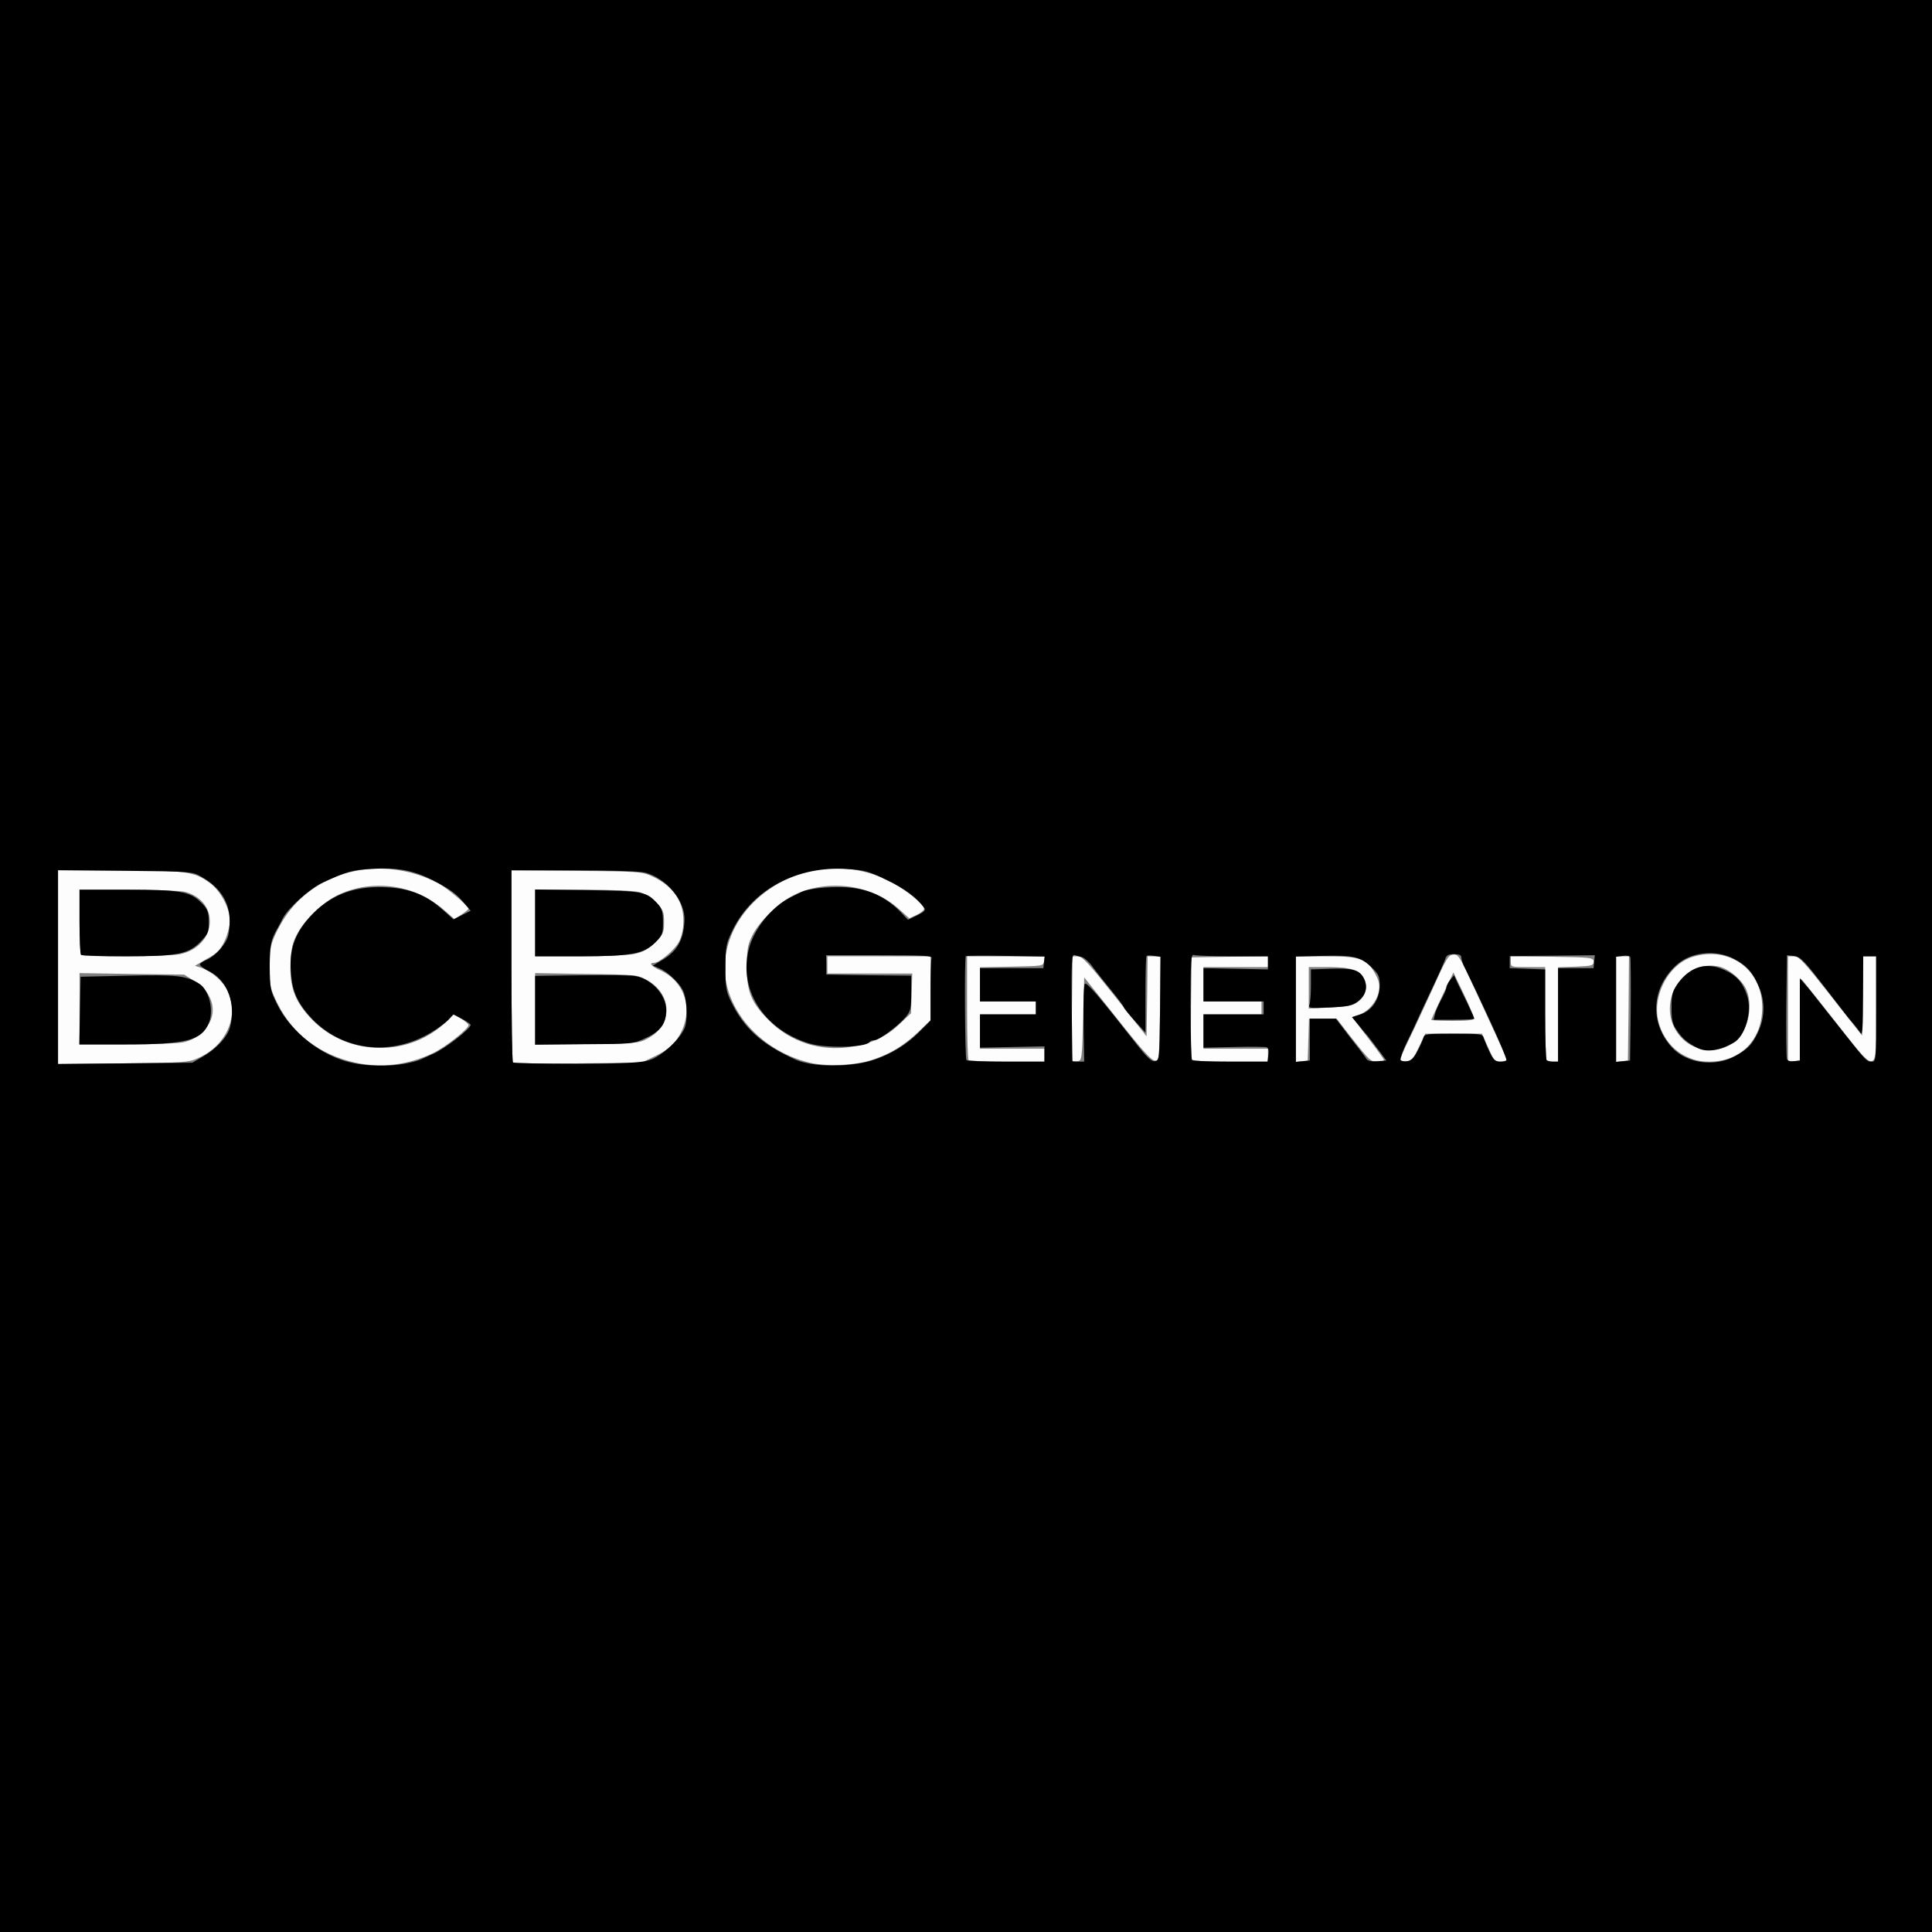
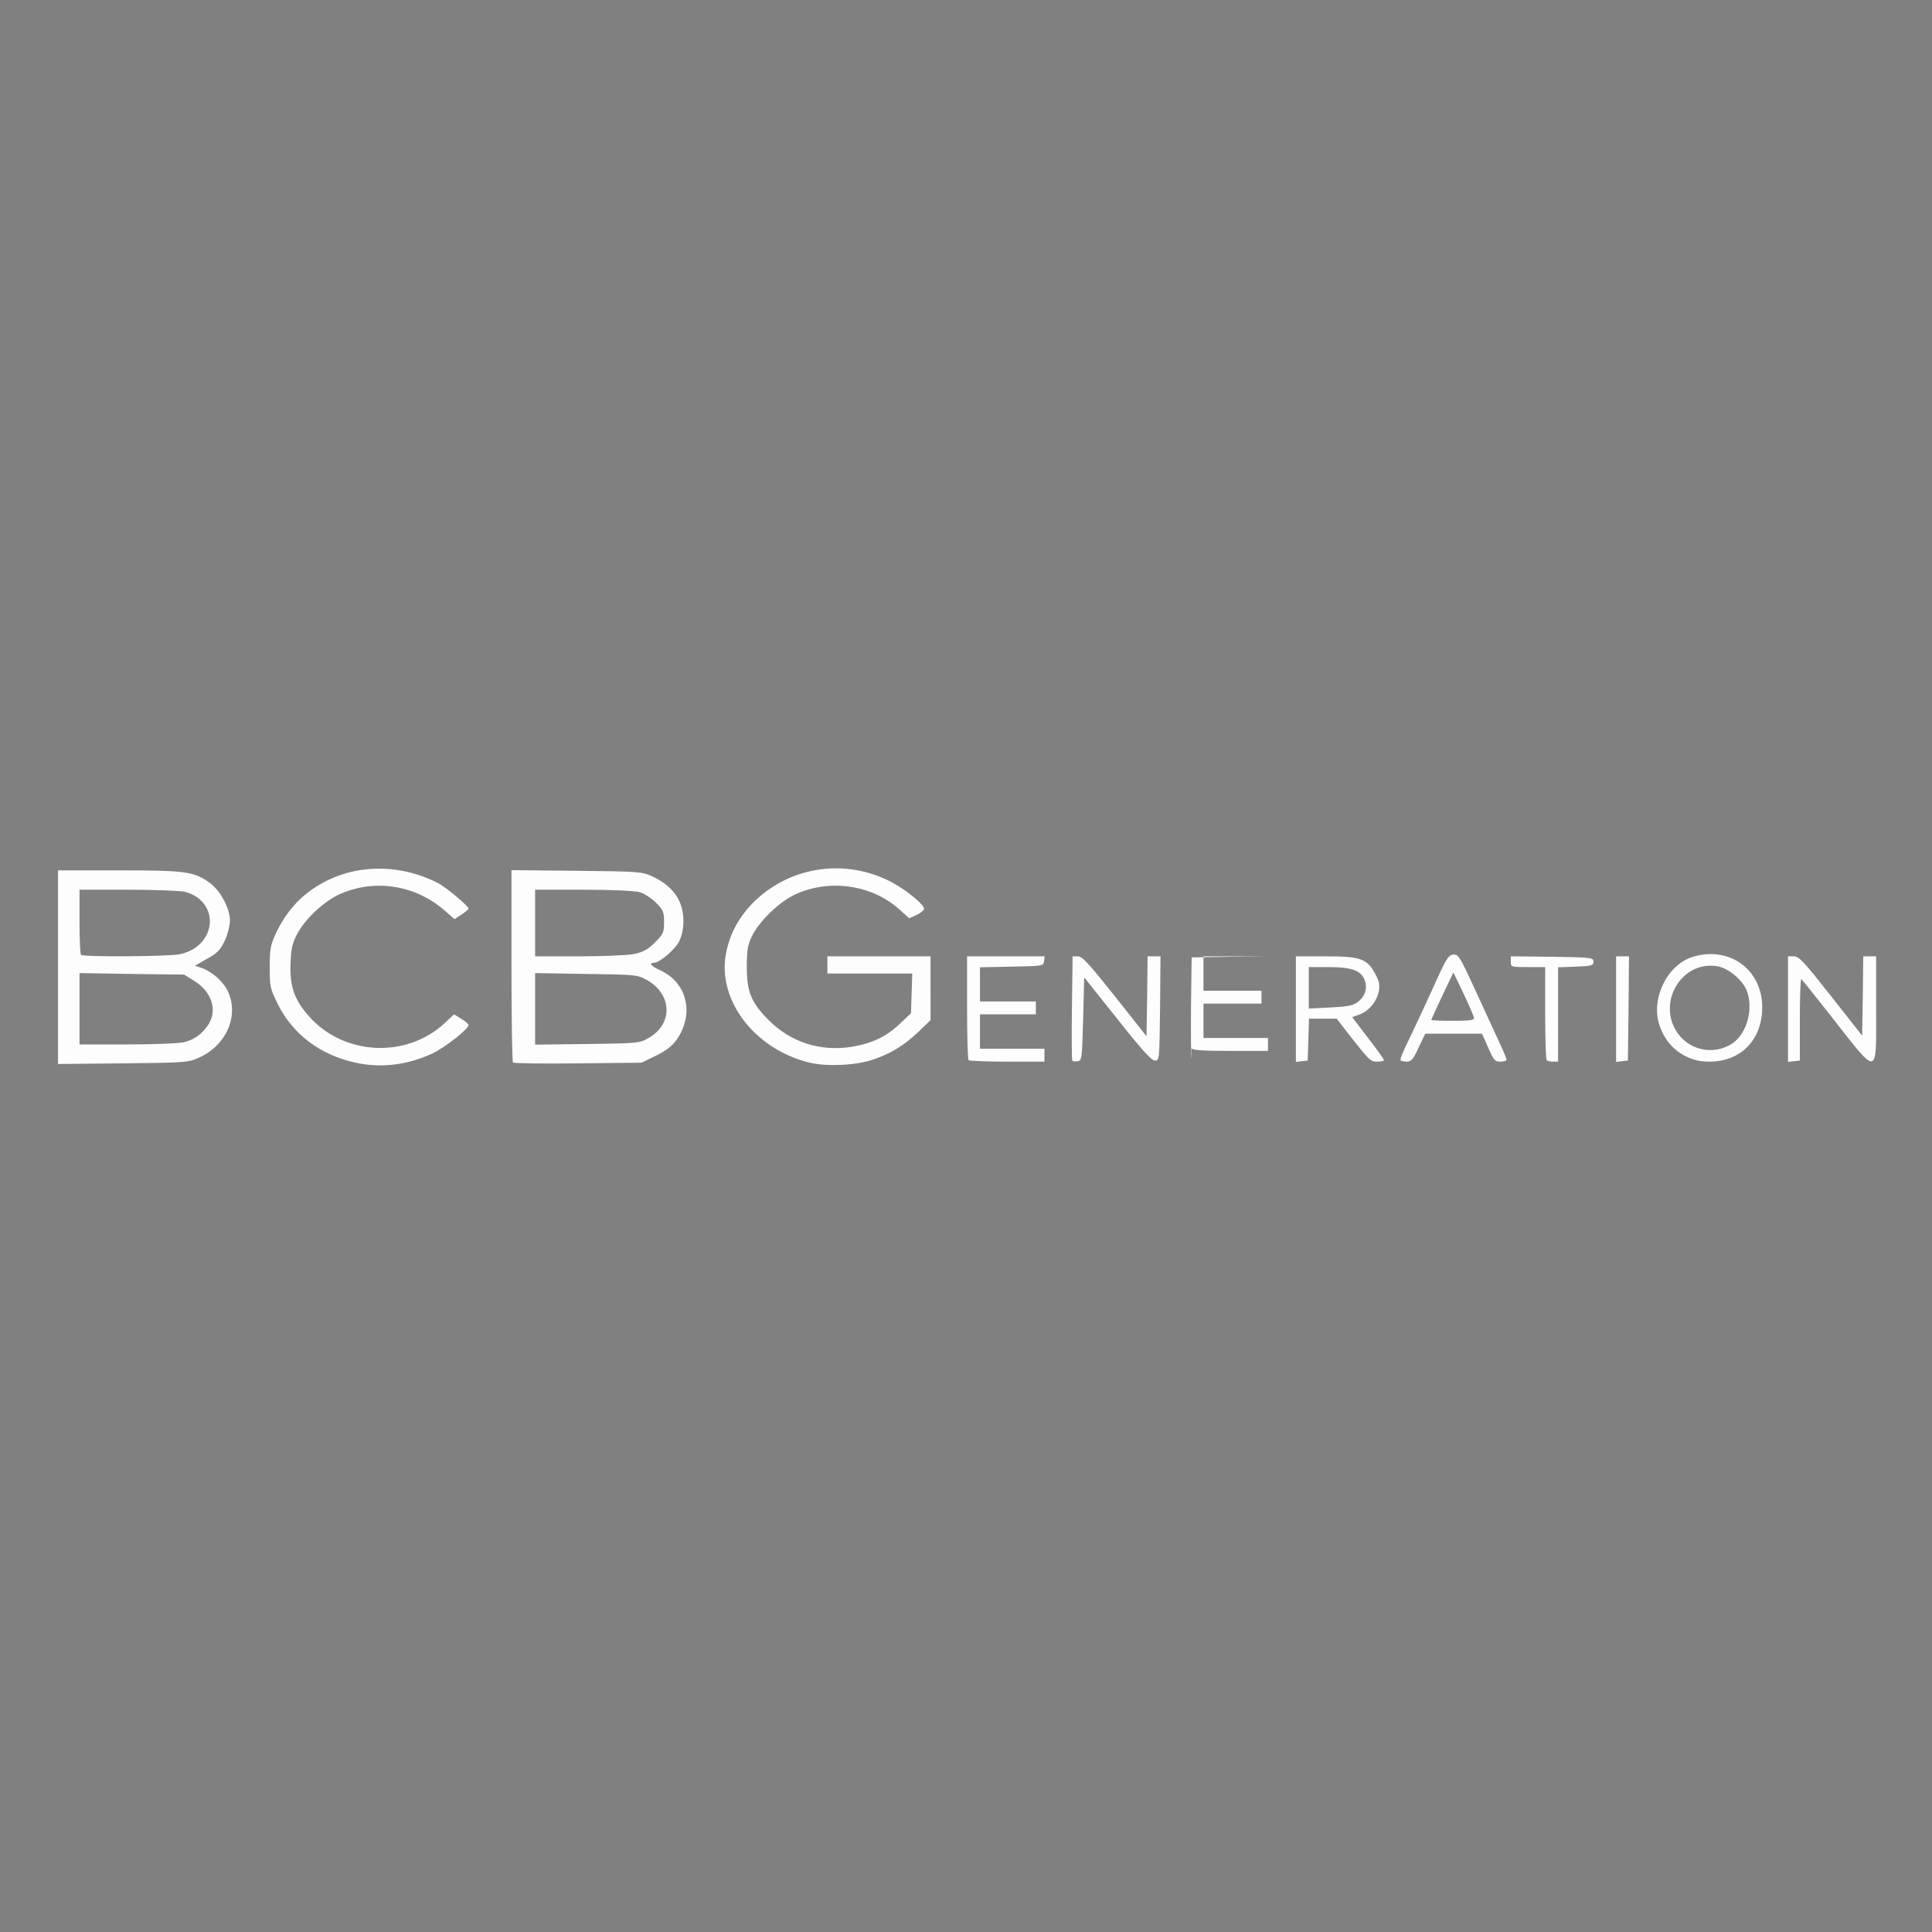
<svg xmlns="http://www.w3.org/2000/svg" id="Layer_1" viewBox="0 0 899 899" width="2500" height="2500">
  <rect x="0" y="0" width="899" height="899" fill="#808080" stroke="none" />
  <style>.st0{fill:#fdfdfd}</style>
  <g id="layer1">
-     <path class="st0" d="M165.5 494.5c-16.6-3.6-29.3-13.3-36.3-27.4-3.5-7.1-3.7-8-3.7-17 0-8.3.4-10.4 2.7-15.4 5.5-11.8 13.3-19.8 24.7-25.3 15.5-7.4 34.4-6.9 50.7 1.4 4 2 14.4 10.8 14.4 12 0 .4-1.5 1.6-3.3 2.8l-3.2 2.1-4.7-4.1c-13.6-11.9-32.7-14.8-49-7.4-7 3.2-15.7 11.3-19.3 18-2.4 4.4-3 6.8-3.3 13.8-.5 10.6 1.7 17.2 8.4 24.7 16.1 18.5 45.4 20 63.3 3.4l4.4-4.1 3.4 2.1c1.8 1.1 3.3 2.4 3.3 2.9 0 1.8-10.6 10.2-16.6 13.1-11.7 5.5-24 7-35.9 4.4zM377.3 494.6c-25.7-5.9-43.6-28.9-39.5-50.8 1.8-9.5 6.2-17.5 13.6-24.7 17-16.2 42.4-19.7 63.5-8.6 6.8 3.6 15.1 10.4 15.1 12.4 0 .6-1.5 1.9-3.4 2.8l-3.5 1.6-4.8-4.3c-13-11.6-33.3-14.2-49.1-6.4-7.2 3.6-16.2 12.5-19.3 19-2 4.1-2.4 6.5-2.4 14.4 0 11.6 2.1 16.7 10.5 25 10.2 10.1 24 14.4 38.3 12.1 9.5-1.6 16.1-4.7 22.4-10.7l5.2-4.9.3-9.3.3-9.2H385v-8h48V474.7l-5.7 5.5c-6.8 6.4-12.7 10-20.9 12.8-7.7 2.7-21 3.4-29.1 1.6zM27 450.1V405h28.3c31.2 0 35 .5 42.4 5.9 4.9 3.6 9.3 11.8 9.3 17.5 0 2.3-1.1 6.4-2.4 9.3-2.1 4.3-3.4 5.8-8.2 8.4l-5.7 3.3 3.1 1c4.9 1.7 10.2 6.4 12.3 11 5.2 11.4-.8 25-13.4 30.7-5 2.3-6.1 2.4-35.4 2.7l-30.3.3v-45zM85.4 485c4.8-1.1 8.4-3.6 11.4-8 4.5-6.7 1.9-15.4-6.3-20.5l-4.8-3-24.4-.3-24.3-.4V486h22.3c12.2 0 24-.5 26.1-1zm-1.6-41c17.1-3.7 18.9-24.4 2.4-29-2-.5-13.9-1-26.4-1H37v14.8c0 8.2.3 15.2.7 15.5 1.1 1.1 40.8.8 46.1-.3zM238.7 494.4c-.4-.4-.7-20.7-.7-45.1v-44.4l30.3.3c29.1.3 30.4.4 35.2 2.6 9.7 4.5 14.5 11.4 14.5 20.7 0 3.6-.7 7-2 9.6-2 3.9-9.1 9.9-11.7 9.9-2.5 0-1.3 1.6 2.5 3.3 12.8 5.6 16.5 20.2 8.2 32.3-2.2 3.1-4.8 5.2-9.7 7.6l-6.8 3.3-29.5.3c-16.2.2-29.9 0-30.3-.4zm63.1-11.4c11.5-6.5 11-20.4-.8-27-4.4-2.4-5.1-2.5-28.2-2.8l-23.8-.4v33.3l24.3-.3c23.6-.3 24.3-.4 28.5-2.8zm-6.6-39.1c4.1-.9 6.3-2.1 9.6-5.4 3.9-3.9 4.2-4.6 4.2-9.5 0-4.7-.4-5.6-3.8-9-2.1-2.1-5.5-4.3-7.7-4.9-2.4-.6-13.1-1.1-26.2-1.1H249v31h20.5c11.4 0 22.7-.5 25.7-1.1zM450.7 493.3c-.4-.3-.7-11.4-.7-24.5V445h36.1l-.3 2.3c-.3 2.2-.6 2.2-15 2.5l-14.8.3V466h26v6h-26v16h30v6h-17.3c-9.6 0-17.7-.3-18-.7zM499 493.6c-.3-.2-.4-11.3-.2-24.5l.3-24.1h2.5c2 0 5.1 3.4 17.2 18.6l14.7 18.6.3-18.6.2-18.6h6l-.2 24.3c-.3 23.9-.3 24.2-2.4 24.2-1.6 0-6.2-5.1-17.5-19.4l-15.4-19.3-.5 19.3c-.5 18.6-.6 19.4-2.5 19.7-1.2.2-2.3.1-2.5-.2zM554.4 492.7c-.2-.7-.3-11.6-.2-24.2l.3-23 17.8-.3 17.7-.2v5h-30v16h27v6h-27v16h30v6h-17.5c-13.3 0-17.7-.3-18.1-1.3zM603 469.6V445h13.8c16.3 0 19.3 1.1 23.1 8.1 1.9 3.5 2.2 5.3 1.7 8.2-.9 4.6-4.7 9.3-9.1 10.8l-3.3 1.2 7.4 9.7c4.1 5.3 7.4 9.9 7.4 10.3 0 .4-1.4.7-3 .7-3.3 0-3.5-.2-13-12.2l-6-7.8h-12.9l-.3 9.8-.3 9.7-2.7.3-2.8.3v-24.5zm28.7-3.3c3.6-2.6 4.8-6.6 3.2-10.5-1.8-4.3-6.1-5.8-16.9-5.8h-9V469.3l10.1-.5c7.9-.4 10.6-.9 12.6-2.5zM651.7 493.3c-.3-.5 1.5-4.8 4-9.8 2.4-4.9 7.4-15.7 11.2-24 5.9-13.2 7-15 9.2-15.3 2.4-.3 3.1.7 9.9 15.5 4 8.7 9 19.5 11.1 24.1 2.2 4.6 3.9 8.7 3.9 9.3 0 .5-1.3.9-2.9.9-2.5 0-3.1-.7-5.6-6.5l-2.9-6.5h-26.4l-3.1 6.5c-2.5 5.4-3.4 6.5-5.5 6.5-1.4 0-2.7-.3-2.9-.7zm34.2-19.5c0-.7-2.2-5.8-4.8-11.3l-4.8-10-5.2 10.9c-2.8 5.9-5.1 11-5.1 11.2s4.5.4 10 .4c7.4 0 10-.3 9.9-1.2zM719.7 493.3c-.4-.3-.7-10.2-.7-22V450h-8c-7.9 0-8 0-8-2.5V445l19.3.2c18.4.3 19.2.4 19.2 2.3 0 1.8-.8 2-8.2 2.3l-8.3.3V494h-2.3c-1.3 0-2.7-.3-3-.7zM752 469.6V445h6l-.2 24.3-.3 24.2-2.7.3-2.8.3v-24.5zM784.2 491.4c-5.5-2.7-9.9-7.9-12-14.3-4.2-12.3 3.6-28.3 15.6-31.9 17-5.1 32.2 6 32.2 23.5 0 15.1-9.9 25.3-24.6 25.3-4.5 0-7.3-.7-11.2-2.6zm21.8-5.8c7-4.6 10.1-16.5 6.7-24.9-2.1-4.9-8.6-10.3-13.6-11.1-17.5-2.8-29 18.7-17.4 32.5 6 7.1 16.5 8.6 24.3 3.5zM832 469.6V445h2.8c2.3 0 4.7 2.6 17.2 18.5l14.5 18.4.3-18.4.2-18.5h6v24.5c0 32.1 1.4 31.9-21.4 2.8-7-8.9-13-16.4-13.4-16.7-.4-.2-.7 8.2-.7 18.7v19.2l-2.7.3-2.8.3v-24.5z" />
+     <path class="st0" d="M165.5 494.5c-16.6-3.6-29.3-13.3-36.3-27.4-3.5-7.1-3.7-8-3.7-17 0-8.3.4-10.4 2.7-15.4 5.5-11.8 13.3-19.8 24.7-25.3 15.5-7.4 34.4-6.9 50.7 1.4 4 2 14.4 10.8 14.4 12 0 .4-1.5 1.6-3.3 2.8l-3.2 2.1-4.7-4.1c-13.6-11.9-32.7-14.8-49-7.4-7 3.2-15.7 11.3-19.3 18-2.4 4.4-3 6.8-3.3 13.8-.5 10.6 1.7 17.2 8.4 24.7 16.1 18.5 45.4 20 63.3 3.4l4.4-4.1 3.4 2.1c1.8 1.1 3.3 2.4 3.3 2.9 0 1.8-10.6 10.2-16.6 13.1-11.7 5.5-24 7-35.9 4.4zM377.3 494.6c-25.7-5.9-43.6-28.9-39.5-50.8 1.8-9.5 6.2-17.5 13.6-24.7 17-16.2 42.4-19.7 63.5-8.6 6.8 3.6 15.1 10.4 15.1 12.4 0 .6-1.5 1.9-3.4 2.8l-3.5 1.6-4.8-4.3c-13-11.6-33.3-14.2-49.1-6.4-7.2 3.6-16.2 12.5-19.3 19-2 4.1-2.4 6.5-2.4 14.4 0 11.6 2.1 16.7 10.5 25 10.2 10.1 24 14.4 38.3 12.1 9.5-1.6 16.1-4.7 22.4-10.7l5.2-4.9.3-9.3.3-9.2H385v-8h48V474.7l-5.7 5.5c-6.8 6.4-12.7 10-20.9 12.8-7.7 2.7-21 3.4-29.1 1.6zM27 450.1V405h28.3c31.2 0 35 .5 42.4 5.9 4.9 3.6 9.3 11.8 9.3 17.5 0 2.3-1.1 6.4-2.4 9.3-2.1 4.3-3.4 5.8-8.2 8.4l-5.7 3.3 3.1 1c4.9 1.7 10.2 6.4 12.3 11 5.2 11.4-.8 25-13.4 30.7-5 2.3-6.1 2.4-35.4 2.7l-30.3.3v-45zM85.4 485c4.8-1.1 8.4-3.6 11.4-8 4.5-6.7 1.9-15.4-6.3-20.5l-4.8-3-24.4-.3-24.3-.4V486h22.3c12.2 0 24-.5 26.1-1zm-1.6-41c17.1-3.7 18.9-24.4 2.4-29-2-.5-13.9-1-26.4-1H37v14.8c0 8.2.3 15.2.7 15.5 1.1 1.1 40.8.8 46.1-.3zM238.7 494.4c-.4-.4-.7-20.7-.7-45.1v-44.4l30.3.3c29.1.3 30.4.4 35.2 2.6 9.7 4.5 14.5 11.4 14.5 20.7 0 3.6-.7 7-2 9.6-2 3.9-9.1 9.9-11.7 9.9-2.5 0-1.3 1.6 2.5 3.3 12.8 5.6 16.5 20.2 8.2 32.3-2.2 3.1-4.8 5.2-9.7 7.6l-6.8 3.3-29.5.3c-16.2.2-29.9 0-30.3-.4zm63.1-11.4c11.5-6.5 11-20.4-.8-27-4.4-2.4-5.1-2.5-28.2-2.8l-23.8-.4v33.3l24.3-.3c23.6-.3 24.3-.4 28.5-2.8zm-6.6-39.1c4.1-.9 6.3-2.1 9.6-5.4 3.9-3.9 4.2-4.6 4.2-9.5 0-4.7-.4-5.6-3.8-9-2.1-2.1-5.5-4.3-7.7-4.9-2.4-.6-13.1-1.1-26.2-1.1H249v31h20.5c11.4 0 22.7-.5 25.7-1.1zM450.7 493.3c-.4-.3-.7-11.4-.7-24.5V445h36.1l-.3 2.3c-.3 2.2-.6 2.2-15 2.5l-14.8.3V466h26v6h-26v16h30v6h-17.3c-9.6 0-17.7-.3-18-.7zM499 493.6c-.3-.2-.4-11.3-.2-24.5l.3-24.1h2.5c2 0 5.1 3.4 17.2 18.6l14.7 18.6.3-18.6.2-18.6h6l-.2 24.3c-.3 23.9-.3 24.2-2.4 24.2-1.6 0-6.2-5.1-17.5-19.4l-15.4-19.3-.5 19.3c-.5 18.6-.6 19.4-2.5 19.7-1.2.2-2.3.1-2.5-.2zM554.4 492.7c-.2-.7-.3-11.6-.2-24.2l.3-23 17.8-.3 17.7-.2h-30v16h27v6h-27v16h30v6h-17.5c-13.3 0-17.7-.3-18.1-1.3zM603 469.6V445h13.8c16.3 0 19.3 1.1 23.1 8.1 1.9 3.5 2.2 5.3 1.7 8.2-.9 4.6-4.7 9.3-9.1 10.8l-3.3 1.2 7.4 9.7c4.1 5.3 7.4 9.9 7.4 10.3 0 .4-1.4.7-3 .7-3.3 0-3.5-.2-13-12.2l-6-7.8h-12.9l-.3 9.8-.3 9.7-2.7.3-2.8.3v-24.5zm28.7-3.3c3.6-2.6 4.8-6.6 3.2-10.5-1.8-4.3-6.1-5.8-16.9-5.8h-9V469.3l10.1-.5c7.9-.4 10.6-.9 12.6-2.5zM651.7 493.3c-.3-.5 1.5-4.8 4-9.8 2.4-4.9 7.4-15.7 11.2-24 5.9-13.2 7-15 9.2-15.3 2.4-.3 3.1.7 9.9 15.5 4 8.7 9 19.5 11.1 24.1 2.2 4.6 3.9 8.7 3.9 9.3 0 .5-1.3.9-2.9.9-2.5 0-3.1-.7-5.6-6.5l-2.9-6.5h-26.4l-3.1 6.5c-2.5 5.4-3.4 6.5-5.5 6.5-1.4 0-2.7-.3-2.9-.7zm34.2-19.5c0-.7-2.2-5.8-4.8-11.3l-4.8-10-5.2 10.9c-2.8 5.9-5.1 11-5.1 11.2s4.5.4 10 .4c7.4 0 10-.3 9.9-1.2zM719.7 493.3c-.4-.3-.7-10.2-.7-22V450h-8c-7.9 0-8 0-8-2.5V445l19.3.2c18.4.3 19.2.4 19.2 2.3 0 1.8-.8 2-8.2 2.3l-8.3.3V494h-2.3c-1.3 0-2.7-.3-3-.7zM752 469.6V445h6l-.2 24.3-.3 24.2-2.7.3-2.8.3v-24.5zM784.2 491.4c-5.5-2.7-9.9-7.9-12-14.3-4.2-12.3 3.6-28.3 15.6-31.9 17-5.1 32.2 6 32.2 23.5 0 15.1-9.9 25.3-24.6 25.3-4.5 0-7.3-.7-11.2-2.6zm21.8-5.8c7-4.6 10.1-16.5 6.7-24.9-2.1-4.9-8.6-10.3-13.6-11.1-17.5-2.8-29 18.7-17.4 32.5 6 7.1 16.5 8.6 24.3 3.5zM832 469.6V445h2.8c2.3 0 4.7 2.6 17.2 18.5l14.5 18.4.3-18.4.2-18.5h6v24.5c0 32.1 1.4 31.9-21.4 2.8-7-8.9-13-16.4-13.4-16.7-.4-.2-.7 8.2-.7 18.7v19.2l-2.7.3-2.8.3v-24.5z" />
  </g>
  <g id="layer2">
-     <path d="M0 449.5V0h899v899H0V449.5zM188.1 495c3-.5 6.3-1.4 7.4-1.9 1.1-.5 3.8-1.7 6-2.7 5.4-2.3 17.5-11.7 17.5-13.5 0-.4-1.8-1.6-4-2.8l-4.1-2.1-2.2 2.5c-1.2 1.3-4.9 4.1-8.2 6-20.6 12.3-45.2 7.8-59.1-10.9-4.1-5.5-5.6-10.1-6.1-18-.6-9.1 1.6-16.1 7.3-23.1 8.5-10.4 19.2-15.5 32.9-15.7 13.4-.1 22 2.8 30.7 10.7l4.8 4.3 4-2 4-2-2.8-3.3c-3.7-4.5-6.5-6.6-14.8-10.9-9-4.6-16.4-6-28.4-5.3-9.3.6-11.3 1.1-23.1 6.5-5.5 2.5-16.1 12-18.3 16.5-.9 1.8-2 3.9-2.5 4.7-3.1 5.4-3.6 7.9-3.6 17.9.1 10 .3 11 3.5 17.5 6.5 13 20.8 24.2 35 27.2 6.9 1.5 17.1 1.7 24.1.4zm211.2-.1c10-1.5 20.3-6.8 27.8-14.1l5.9-5.9V461c0-7.6.2-14.4.5-15.2.4-1.1-4-1.3-24.3-1.3h-24.8l.1 4.5v4.5l19.8.3 19.7.2v8.1c0 7.3-.3 8.4-2.6 11.2-3.6 4.2-12.3 10.7-14.5 10.7-1 0-2 .4-2.3.9-1.6 2.5-20.1 3-27.8.7-21.8-6.5-33.8-25.9-28-45.3 2.8-9.1 10.9-18.8 19.2-22.8 1.9-1 4.2-2.1 5-2.5 2.5-1.2 9.6-2.2 16.3-2.2 12.7-.2 21.8 3.4 29.9 11.7l3.3 3.5 4.3-2.1c3.6-1.8 4.1-2.4 3-3.8-3.4-4.5-8.8-8.6-17.2-12.6-8.1-4-10.2-4.6-18.2-5.1-23.3-1.7-44.3 9.5-53.5 28.4-3 6.2-3.3 7.5-3.3 17.2-.1 9.1.3 11.2 2.3 15.5 6.2 13 14.5 20.5 30.6 27.7 6.1 2.6 17.9 3.4 28.8 1.7zm-304.8-3.3c6.3-3.7 11.2-9 12.5-13.5 2.9-10.6-1-21.6-9.2-25.9-2.7-1.3-4.8-2.8-4.8-3.4 0-.5 1.5-1.5 3.4-2.3 1.9-.8 4.9-3.3 6.7-5.6 2.8-3.6 3.4-5.2 3.7-10.5.6-9.8-3.7-17.2-13.4-22.6-3.8-2.2-5.1-2.3-35.1-2.6l-31.3-.3v90.2l31.3-.3 31.2-.3 5-2.9zm207.4 1.8c6-1.7 15.6-10.8 17-16 1.2-4.5.6-13.2-1.2-16.7-1.9-3.7-7.2-8.6-10.9-10.1l-3-1.3 4.4-2.6c6.9-4.1 9.9-9.3 10.3-18.3.5-9-8.1-19.5-18.1-22.3-2.4-.7-15.3-1.1-33.1-1.1H238v44.3c0 24.4.3 44.7.7 45.1.4.3 13.7.6 29.5.6 22.1-.1 30-.5 33.7-1.6zm505.7-2.1c5.8-3.2 7.7-5.3 10.5-11.1 3.1-6.6 3.3-13.9.5-20.7-2.8-6.8-5.8-10.3-11.9-13.4-8.6-4.4-20.1-3.1-26.8 3.1-11.5 10.6-12.3 26.7-2 38.1 6.9 7.6 20.1 9.4 29.7 4zm-321.6-.9v-3.5l-15 .3-15 .3V472h26v-6h-26v-15.5h29.5l.3-2.7.3-2.7-18.1-.3c-10-.2-18.4-.1-18.6.1-.7.7-.4 47.7.3 48.4.3.4 8.7.7 18.5.7H486v-3.6zm18.2-14c-.2-9.7.1-18.1.6-18.6.9-.9 6.7 5.9 22.6 26.2 6.1 7.9 8.3 10 10 9.8 2.1-.3 2.1-.7 2.4-24.4l.2-24.2-3-.4c-1.7-.3-3.2-.2-3.5 0-.3.3-.5 8.4-.5 18.1v17.6l-5-5.5c-2.7-3-5-5.8-5-6.2 0-.4-2.6-3.9-5.7-7.7-3.2-3.9-7.1-8.8-8.7-11-1.6-2.3-3.9-4.3-5-4.7-1.2-.3-2.8-.7-3.6-1-1.3-.3-1.5 2.8-1.3 24.4.2 13.6.3 24.8.3 25 0 .1 1.2.2 2.8.2h2.7l-.3-17.6zm86 14.5c.3-1.9 0-3.3-.8-3.6-.7-.2-7.6-.3-15.3-.1l-14.1.3V472h28v-6h-28v-15.5l15 .3 15 .3V445h-16.4c-9 0-17.1-.3-18-.6-1.4-.6-1.6 2-1.6 23.8 0 13.5.3 24.8.7 25.1.3.4 8.4.7 17.9.7h17.2l.4-3.1zm19.3-7.2V474h12.1l6.7 8.8c3.8 4.8 7.2 9.3 7.6 10 .5.9 2.3 1.2 5 1l4.2-.3-3.8-5.1c-2.1-2.7-4.3-5.7-5-6.5-.7-.7-2.6-3-4.2-5l-3-3.6 4-1.3c5.4-1.8 8.9-7.1 8.9-13.6 0-4.1-.5-5.1-3.8-8.3-5.1-4.9-8.5-5.7-22.9-5.3l-12.3.3v49l3.3-.3 3.2-.3v-9.8zm50 5.5c1.3-2.3 2.5-5.1 2.8-6.2.5-1.9 1.4-2 14-2 13.2 0 13.6.1 14.2 2.3.4 1.2 1.6 4.1 2.8 6.5 1.7 3.5 2.5 4.2 4.9 4.2 1.5 0 2.8-.3 2.8-.7 0-.9-3.6-9.5-7-16.8-4.9-10.7-10.4-22.2-12.1-25.6-1.1-2-1.9-4.4-1.9-5.3 0-1.2-.9-1.6-3.4-1.6-2.7 0-3.6.5-4.1 2.3-.4 1.2-2.7 6.5-5.2 11.7-2.5 5.2-5.5 11.8-6.8 14.5-1.2 2.8-3.8 8.3-5.8 12.4s-3.3 7.9-3 8.3c.2.5 1.6.8 3 .6 1.8-.2 3.2-1.5 4.8-4.6zm65.5-16.9v-21.8h16.5l.3-3 .3-3-19.8.2-19.8.2v5.6l8.3.3 8.2.3v20.8c0 11.4.3 21.1.7 21.4.3.4 1.7.7 3 .7h2.3v-21.7zm33.8-2.3c.1-12.9 0-24-.2-24.6-.2-.6-1.8-.9-3.5-.6l-3.1.4v48.9l3.3-.3 3.2-.3.3-23.5zm78.7 4.3v-19.1l2.5 2.9c1.4 1.6 3.4 4.1 4.5 5.5 1.1 1.4 2.8 3.5 3.7 4.7 1 1.2 5.1 6.5 9.3 11.7 10.8 13.6 11.1 14 13.4 14 2.1 0 2.1-.4 2.1-24.5V445h-6l-.1 18.8c0 14.9-.3 18.3-1.2 16.8-.7-1-2.2-3-3.4-4.4-1.2-1.3-3.7-4.4-5.5-6.8-3.1-4.1-11.1-14.4-13.6-17.5-4.8-5.8-6-6.8-8.7-7.1l-3-.3-.3 23.5c-.1 12.9 0 24.1.3 24.8.3.8 1.6 1.2 3.2 1l2.8-.3v-19.2z" />
-     <path d="M37.2 470.3l.3-15.8 22-.5c22.7-.5 27.4 0 33.3 3.8 4.5 2.9 6.8 12.3 4.4 18.2-3.3 8.1-10.4 10-39 10H36.9l.3-15.7zM37.7 444.3c-.4-.3-.7-7.3-.7-15.5V414h21.8c24.9 0 29.6.8 34.7 5.9 2.8 2.7 3.5 4.2 3.6 7.5.2 6.3 0 6.8-3.7 10.7-5.7 5.9-10.8 6.9-34.6 6.9-11.2 0-20.8-.3-21.1-.7zM249 470.1v-16l21.8-.3c11.9-.2 23.2 0 25 .4 7.6 1.5 14.2 8.8 14.2 15.9 0 6.2-2.6 9.8-9.5 12.9-5.9 2.8-6.2 2.8-28.7 2.9l-22.8.2v-16zM249 429.4v-15.5l24.3.3c26.2.4 27.4.6 32.7 6.3 2 2.2 2.5 3.7 2.5 8.6 0 5.4-.3 6.2-3.5 9.4-5.5 5.4-11.3 6.5-35.5 6.5H249v-15.6zM789.8 487.6c-4.8-2.5-6.9-4.3-9.5-8.1-2.1-3-2.5-4.8-2.5-10.7 0-6.2.4-7.5 3-11.2 5.8-7.9 13.2-10.1 21.5-6.3 5.8 2.6 8.7 5.9 10.7 12.1 2.4 7.4-.9 18.8-6.3 21.8-6.8 3.8-12.6 4.6-16.9 2.4zM609.3 467.6c.4-1 .7-5.1.7-9.1v-7.4l8.8-.3c10.6-.4 13.8.5 15.8 4.4 2.1 4 1 8-2.8 10.8-2.7 2-4.7 2.4-13.1 2.8-9.2.4-10 .3-9.4-1.2zM667.7 472c.3-1.4 1.6-4.4 2.9-6.8 1.3-2.3 2.4-4.9 2.4-5.6 0-.8.8-2.4 1.8-3.6l1.8-2.2 1.5 3.4c.9 1.8 3 6.2 4.8 9.8 1.7 3.6 3.1 6.7 3.1 7 0 .3-4.3.5-9.5.5h-9.4l.6-2.5z" />
-   </g>
+     </g>
</svg>